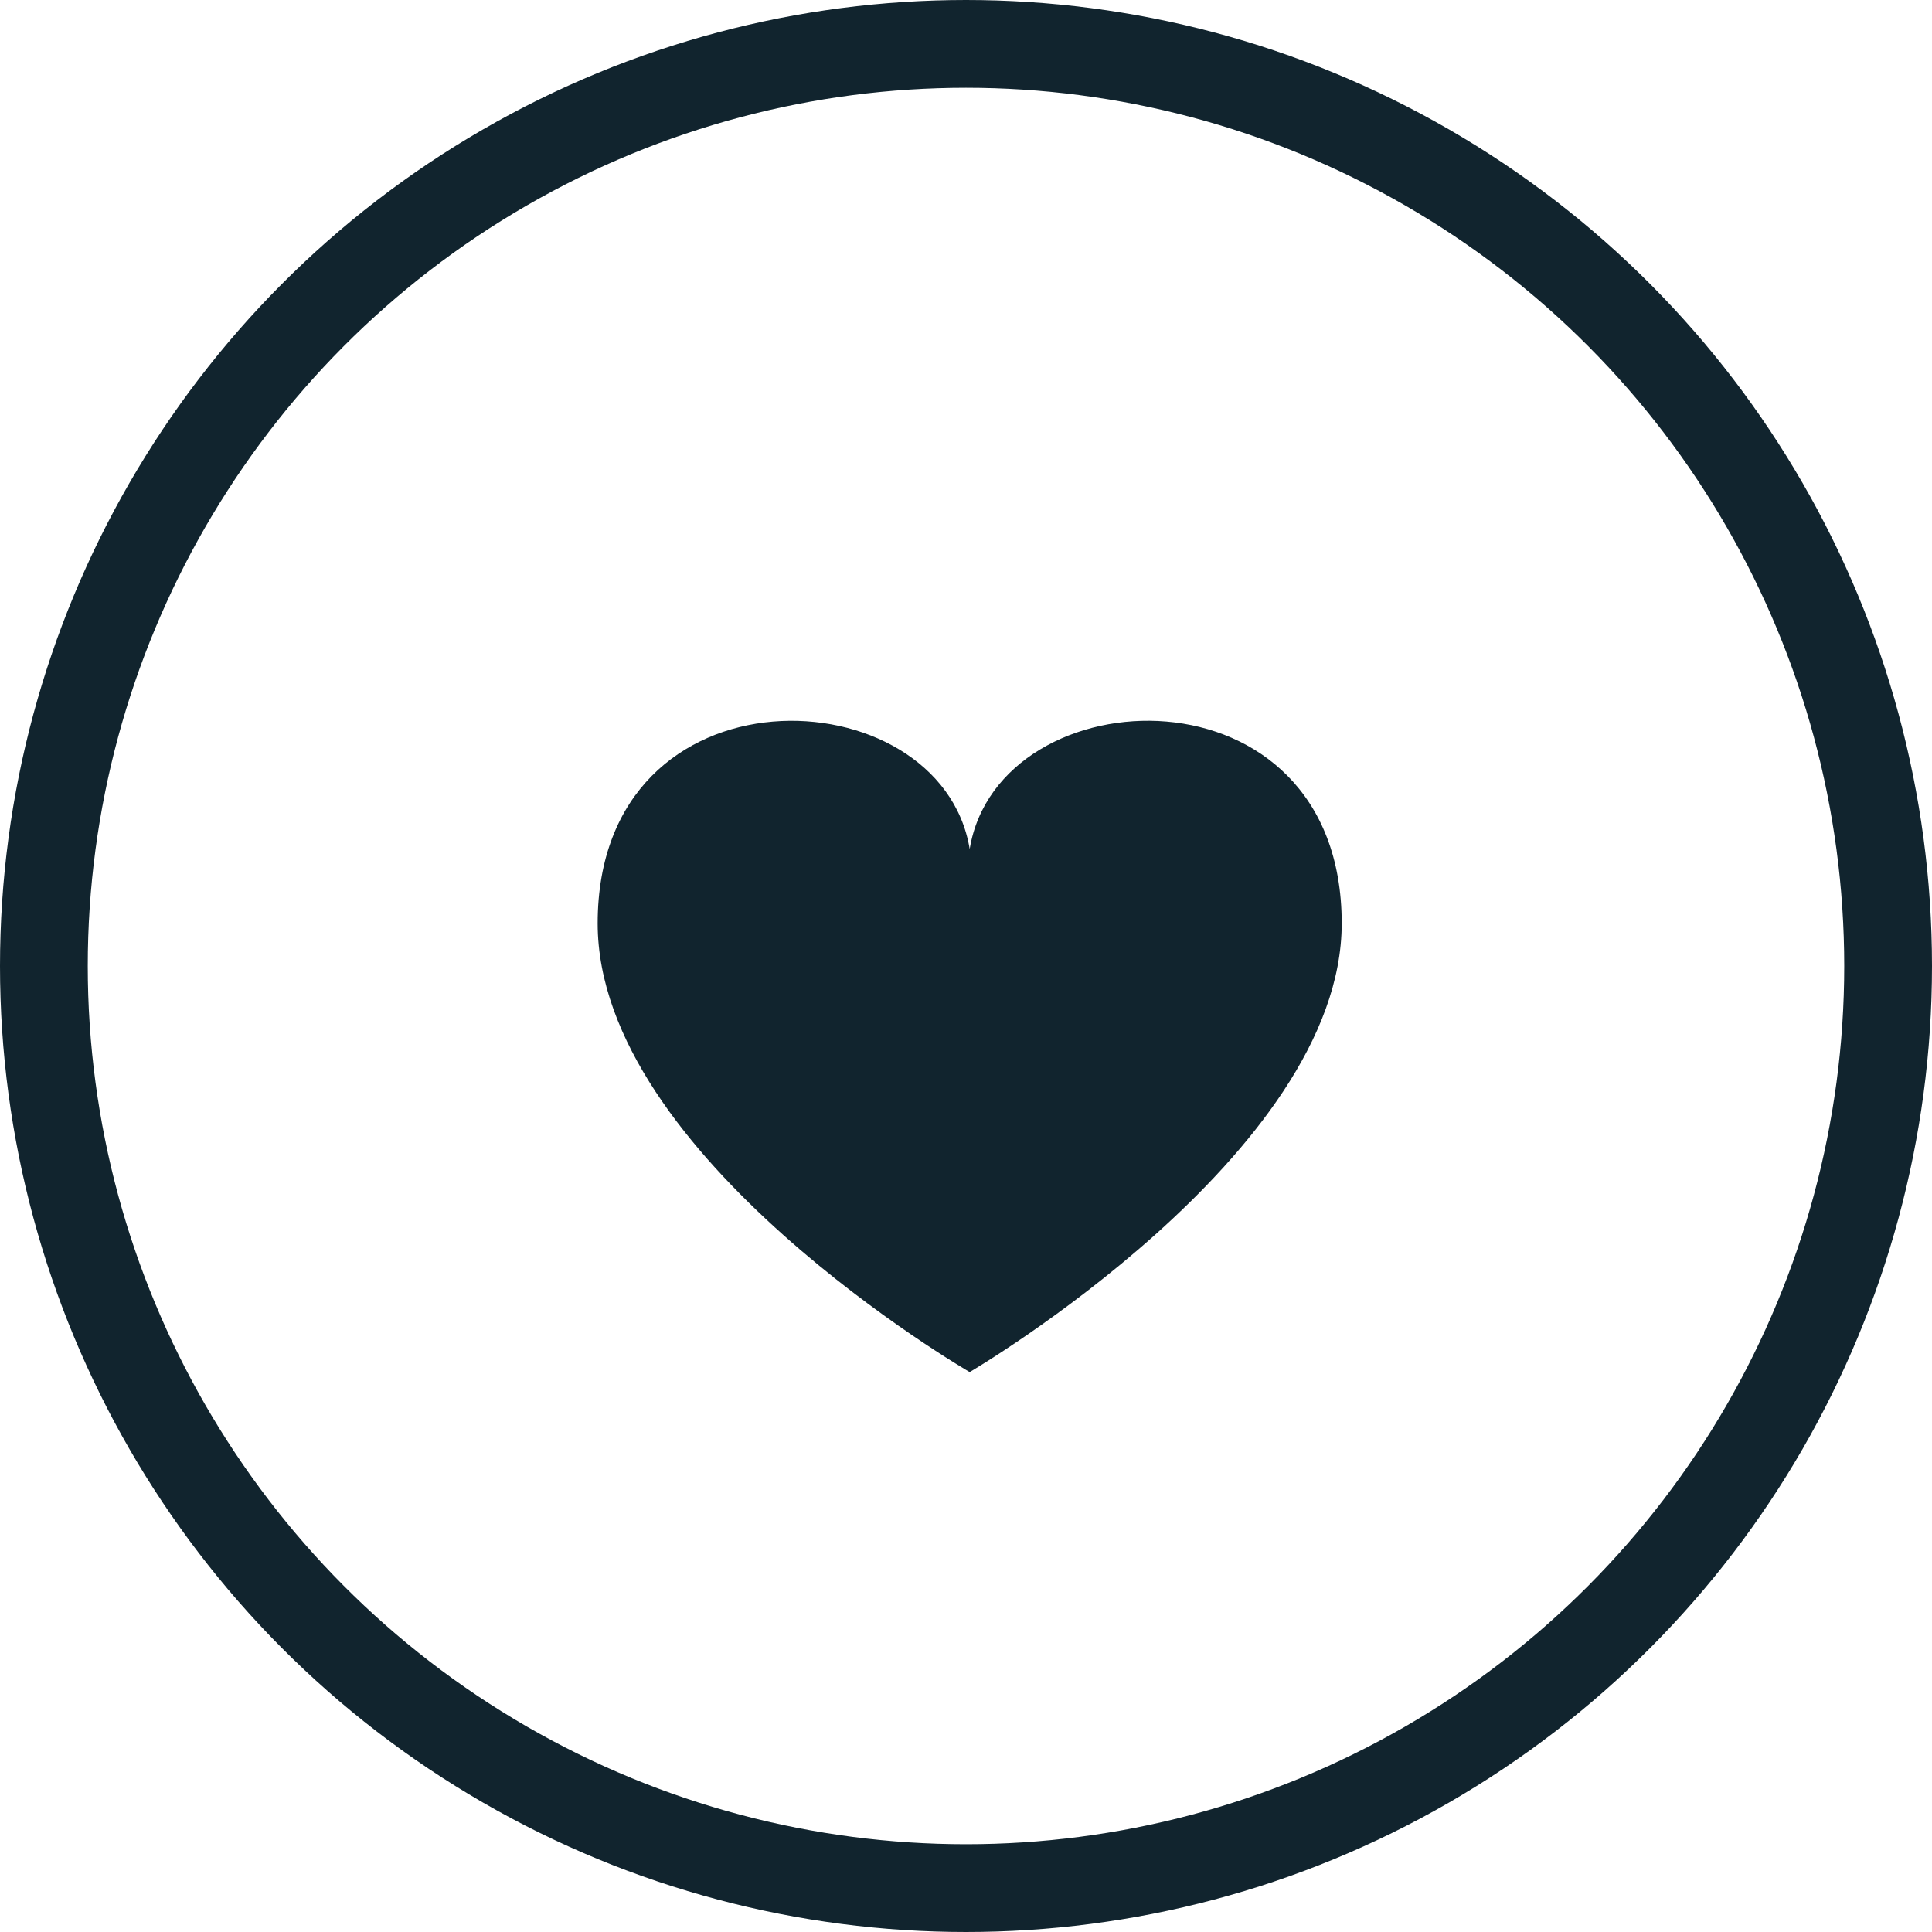
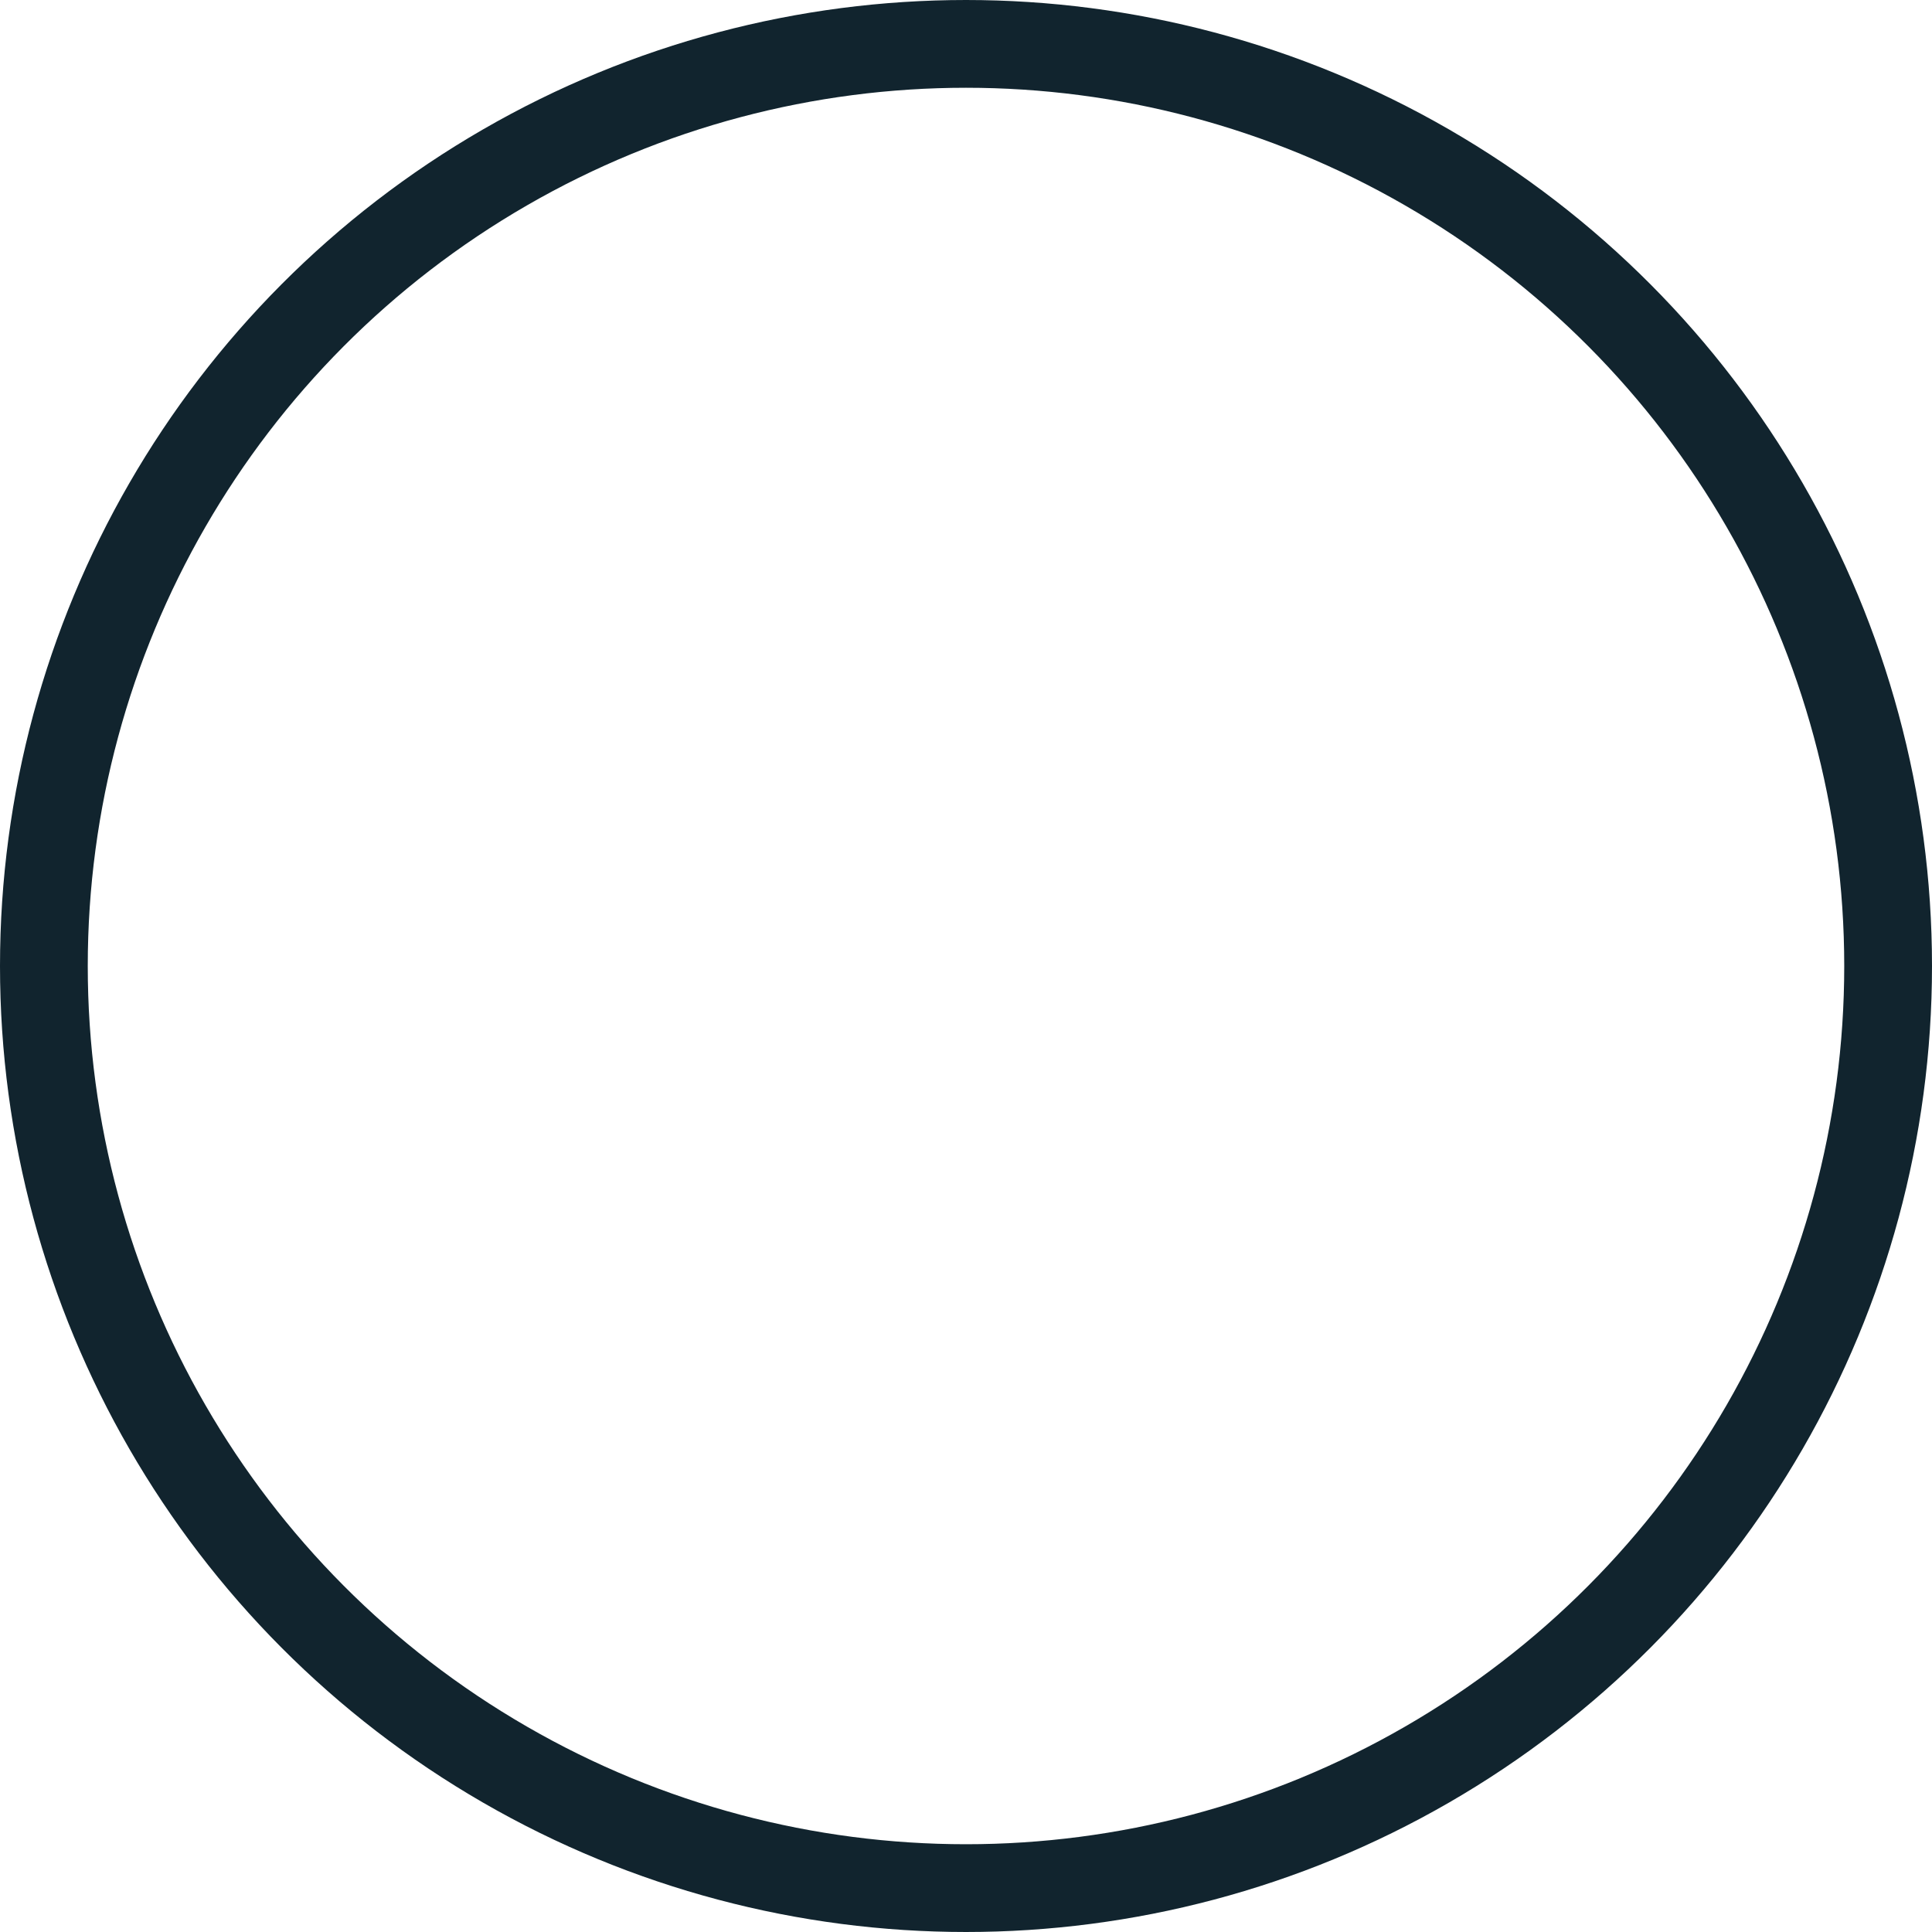
<svg xmlns="http://www.w3.org/2000/svg" width="22.014" height="22.014" viewBox="0 0 22.014 22.014">
  <g transform="translate(-298 -31)">
-     <path d="M322.639,394.986c-.33-2-4.239-2.154-4.239.848,0,2.66,4.239,5.112,4.239,5.112s4.239-2.484,4.239-5.112C326.878,392.832,322.969,392.985,322.639,394.986Z" transform="translate(-13.59 -354.312)" fill="#11242e" />
    <g transform="translate(298 31)" fill="none" stroke="#11242e" stroke-width="1">
-       <circle cx="11.007" cy="11.007" r="11.007" stroke="none" />
      <circle cx="11.007" cy="11.007" r="10.507" fill="none" />
    </g>
  </g>
</svg>